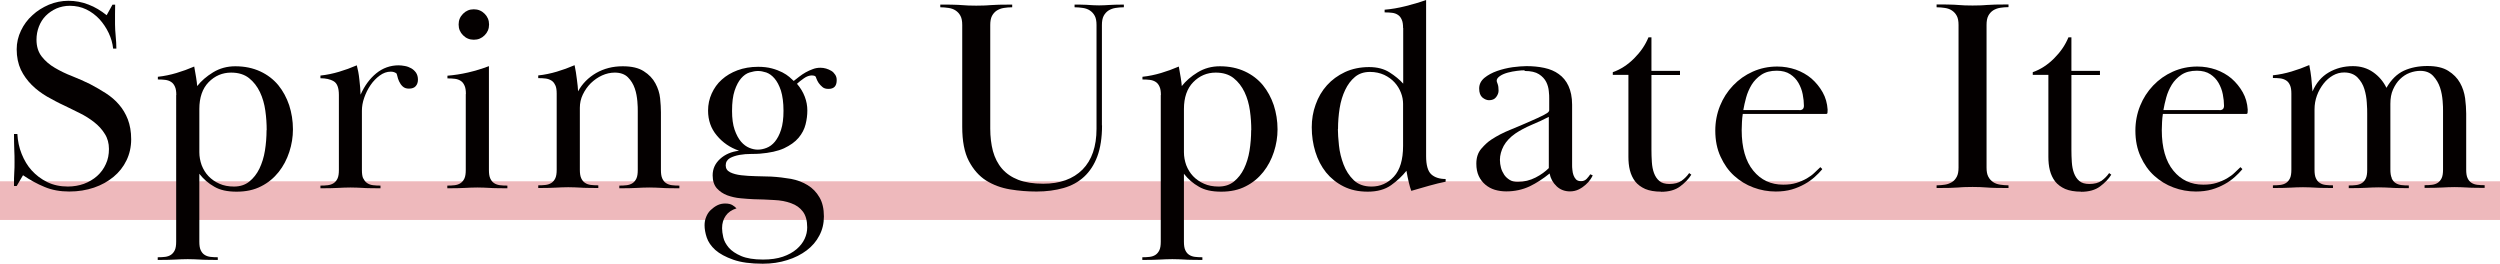
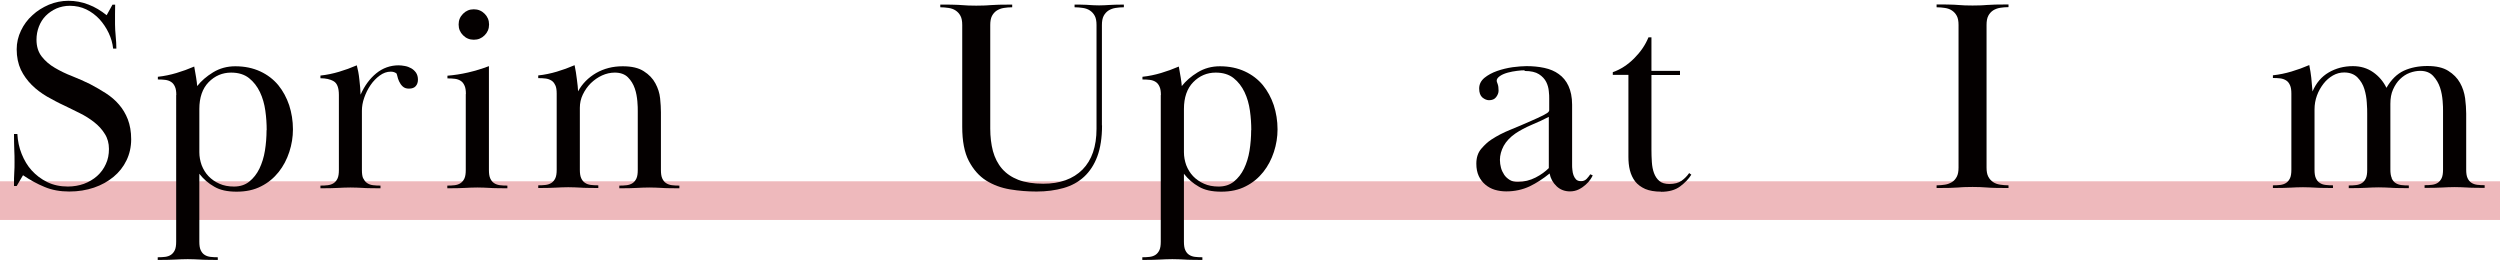
<svg xmlns="http://www.w3.org/2000/svg" id="_レイヤー_2" data-name="レイヤー 2" viewBox="0 0 185.61 19.59">
  <defs>
    <style>
      .cls-1 {
        fill: #040000;
      }

      .cls-1, .cls-2 {
        stroke-width: 0px;
      }

      .cls-2 {
        fill: #eeb9bc;
      }
    </style>
  </defs>
  <g id="layout">
    <rect class="cls-2" y="13.46" width="185.61" height="2.87" />
    <g>
      <path class="cls-1" d="M8.54,1.07c0,.25,0,.5,0,.74,0,.26.02.55.05.88.03.33.05.63.05.92h-.24c-.04-.39-.15-.78-.33-1.16s-.41-.72-.68-1.02c-.28-.3-.61-.55-.98-.73-.37-.18-.79-.27-1.23-.27-.35,0-.68.07-.99.2-.31.14-.57.32-.79.54s-.39.49-.51.8c-.12.31-.18.64-.18.98,0,.5.13.92.39,1.25.26.33.58.61.98.84.39.23.82.44,1.29.62.46.18.9.38,1.31.58.42.22.82.45,1.19.69.37.24.7.52.97.84.27.31.49.68.65,1.09.16.42.25.91.25,1.48s-.12,1.1-.35,1.57c-.23.48-.55.88-.96,1.22-.41.34-.89.61-1.45.8-.56.19-1.17.29-1.84.29s-1.29-.11-1.83-.34c-.54-.22-1.07-.51-1.6-.87l-.47.8h-.2c0-.42,0-.76.02-1s.02-.5.02-.78,0-.59-.02-.93c-.01-.33-.02-.72-.02-1.15h.25c.03.52.13,1.01.32,1.48s.43.88.75,1.23c.32.35.7.64,1.15.86.45.22.96.33,1.53.33.42,0,.82-.07,1.19-.2.37-.14.7-.33.98-.58.28-.25.5-.55.65-.89.16-.34.23-.71.23-1.12s-.1-.8-.31-1.12c-.2-.33-.47-.62-.79-.87-.32-.25-.68-.48-1.07-.67-.39-.2-.78-.38-1.14-.56-.44-.2-.86-.43-1.29-.67-.42-.25-.8-.53-1.13-.86-.33-.33-.6-.7-.81-1.13-.2-.43-.31-.94-.31-1.52,0-.49.11-.95.32-1.39.21-.44.49-.82.85-1.14.35-.33.76-.58,1.22-.78.46-.19.95-.29,1.45-.29s1.01.09,1.49.28c.48.18.92.45,1.35.79l.43-.78h.2c0,.23,0,.47-.01.72Z" />
      <path class="cls-1" d="M13.09,7.06c0-.26-.03-.47-.1-.62-.07-.16-.16-.28-.29-.36-.12-.08-.27-.13-.43-.15s-.35-.03-.55-.03v-.2c.48-.05.94-.15,1.38-.28.44-.13.88-.29,1.32-.48.05.29.1.55.14.81.04.25.07.47.08.64.3-.38.69-.72,1.18-1.02.49-.3,1.04-.45,1.65-.45.69,0,1.31.13,1.85.38.54.25.98.59,1.34,1.02.35.43.62.93.81,1.49.18.56.28,1.16.28,1.79,0,.57-.09,1.13-.27,1.68-.18.55-.44,1.05-.79,1.49-.35.44-.78.8-1.3,1.06-.52.27-1.12.4-1.82.4s-1.24-.12-1.66-.37c-.43-.24-.8-.56-1.11-.96v5.04c0,.27.03.48.1.63.07.15.16.27.29.35.12.08.27.13.43.15.16.02.35.03.55.03v.2c-.33,0-.59,0-.8-.01-.2,0-.38-.01-.53-.02s-.29-.01-.43-.02c-.14,0-.29-.01-.47-.01-.19,0-.35,0-.48.01-.13,0-.27.01-.42.02-.15,0-.33.01-.53.02-.2,0-.47.01-.8.01v-.2c.2,0,.39-.01.55-.03.16-.02.31-.07.43-.15.12-.08.22-.2.29-.35.07-.15.1-.36.1-.63V7.06ZM19.8,9.66c0-.46-.03-.94-.1-1.44s-.2-.96-.4-1.38c-.2-.42-.47-.77-.81-1.04-.34-.27-.78-.41-1.33-.41-.65,0-1.21.24-1.67.71-.46.47-.69,1.14-.69,1.99v3.21c0,.33.06.65.17.96.12.31.29.59.51.82.22.23.49.42.81.56.31.14.67.21,1.08.21.45,0,.83-.12,1.14-.37.31-.25.56-.57.75-.96.19-.4.33-.84.41-1.34.08-.5.12-1.01.12-1.52Z" />
      <path class="cls-1" d="M26.98,13.25c.07.15.16.27.29.35.12.08.26.13.43.15.16.02.35.03.55.03v.2c-.33,0-.59,0-.8-.01-.2,0-.38-.01-.53-.02-.15,0-.29-.01-.43-.02-.14,0-.29-.01-.47-.01-.19,0-.35,0-.48.01-.13,0-.27.01-.42.02s-.33.01-.53.02c-.2,0-.47.01-.8.01v-.2c.2,0,.39-.01.55-.03.16-.02.31-.07.43-.15.12-.08.22-.2.29-.35.07-.15.1-.36.1-.63v-5.57c0-.53-.13-.87-.39-1.02-.26-.15-.58-.22-.98-.22v-.2c.48-.05.94-.15,1.38-.28.44-.13.88-.29,1.32-.48.08.3.15.65.19,1.05.05.4.08.78.09,1.13.3-.67.69-1.2,1.17-1.59.48-.39,1.04-.59,1.66-.59.14,0,.29.02.46.05.17.03.33.09.47.17s.26.19.36.33c.09.14.14.31.14.51,0,.19-.05.35-.16.48-.11.13-.28.19-.51.19-.19,0-.34-.05-.46-.16-.12-.11-.2-.23-.27-.38-.06-.14-.11-.27-.13-.39-.03-.12-.05-.19-.08-.21-.11-.08-.25-.12-.41-.12-.29,0-.56.1-.82.29-.26.19-.49.43-.68.71-.2.29-.35.6-.47.94-.12.34-.17.66-.17.96v4.41c0,.27.03.48.1.63Z" />
      <path class="cls-1" d="M34.59,6.98c0-.26-.03-.47-.1-.62-.07-.16-.16-.28-.29-.36-.12-.08-.27-.13-.43-.15-.16-.02-.35-.03-.55-.03v-.2c.5-.04,1.02-.12,1.54-.24.52-.12,1.04-.28,1.54-.47v7.71c0,.27.03.48.1.63s.16.27.29.35c.12.08.27.13.43.15.16.02.35.03.55.03v.2c-.33,0-.59,0-.8-.01-.2,0-.38-.01-.53-.02-.15,0-.29-.01-.43-.02-.14,0-.29-.01-.47-.01-.19,0-.35,0-.48.01-.13,0-.27.01-.42.02-.15,0-.33.01-.53.02-.2,0-.47.01-.8.01v-.2c.2,0,.39-.01.55-.03.16-.02.31-.07.43-.15.12-.08.22-.2.29-.35.07-.15.1-.36.1-.63v-5.63ZM35.18.69c.31,0,.58.11.8.33.22.22.33.48.33.8s-.11.58-.33.8c-.22.22-.48.33-.8.33s-.58-.11-.8-.33c-.22-.22-.33-.48-.33-.8s.11-.58.33-.8c.22-.22.48-.33.8-.33Z" />
      <path class="cls-1" d="M41.23,6.34c-.07-.16-.16-.28-.29-.36s-.27-.13-.43-.15-.35-.03-.55-.03v-.2c.48-.05.94-.15,1.38-.28.44-.13.88-.29,1.32-.48.07.34.13.69.17,1.05.05.36.08.66.09.89.31-.57.76-1.02,1.34-1.36.58-.33,1.23-.5,1.97-.5.67,0,1.19.12,1.57.37.38.24.67.54.86.9.19.35.31.72.35,1.11s.06.73.06,1.03v4.29c0,.27.03.48.1.63s.16.27.29.35c.12.08.27.13.43.15.16.02.35.03.55.03v.2c-.33,0-.59,0-.8-.01-.2,0-.38-.01-.53-.02-.15,0-.29-.01-.43-.02-.14,0-.29-.01-.47-.01-.19,0-.35,0-.48.01-.13,0-.27.01-.42.02-.15,0-.33.01-.53.02-.2,0-.47.01-.8.01v-.2c.2,0,.39-.01.55-.03.16-.02.31-.07.43-.15.12-.08.22-.2.29-.35.07-.15.1-.36.1-.63v-4.38c0-.16,0-.4-.03-.72s-.08-.63-.19-.95c-.11-.32-.28-.6-.51-.83-.23-.23-.56-.35-.98-.35-.31,0-.63.07-.94.21-.31.14-.59.34-.84.58-.25.25-.44.53-.59.84-.15.31-.22.64-.22.98v4.6c0,.27.03.48.1.63.07.15.16.27.29.35.12.08.26.13.43.15.16.02.35.03.55.03v.2c-.33,0-.59,0-.8-.01-.2,0-.38-.01-.53-.02-.15,0-.29-.01-.43-.02-.14,0-.29-.01-.47-.01-.19,0-.35,0-.48.01-.13,0-.27.01-.42.02s-.33.01-.53.02c-.2,0-.47.01-.8.01v-.2c.2,0,.39-.01.55-.03.16-.02.31-.07.43-.15.12-.08.22-.2.29-.35.07-.15.1-.36.1-.63v-5.65c0-.26-.03-.47-.1-.62Z" />
-       <path class="cls-1" d="M59.17,6.22c.26.3.45.62.58.96.13.34.19.68.19,1.02s-.04.67-.13,1.03c-.09.36-.26.69-.52,1s-.62.56-1.08.78c-.46.21-1.06.34-1.8.4-.15.01-.37.02-.65.02s-.57.02-.85.07c-.28.05-.52.13-.72.24-.2.12-.31.3-.31.54,0,.23.11.4.33.51.22.11.49.18.82.22.33.04.69.06,1.08.07s.78.02,1.14.03c.52.03,1.01.09,1.48.17.47.09.88.25,1.24.47.36.22.65.52.87.9.22.37.33.85.33,1.42,0,.52-.11.99-.34,1.42-.22.43-.54.8-.94,1.1s-.88.55-1.44.72c-.56.18-1.16.27-1.82.27-.9,0-1.63-.1-2.19-.3-.57-.2-1.01-.44-1.33-.72-.32-.29-.53-.6-.64-.93-.11-.33-.16-.64-.16-.91,0-.22.04-.43.12-.62.08-.2.19-.37.34-.51s.31-.26.49-.35c.18-.09.38-.13.58-.13.23,0,.41.04.54.12.13.08.23.16.3.24-.35.11-.62.29-.8.55-.18.26-.27.56-.27.92,0,.19.03.42.09.68.06.27.2.52.41.77.21.24.52.45.92.62.4.17.94.26,1.62.26.57,0,1.06-.07,1.47-.21.41-.14.75-.33,1.02-.56.27-.23.47-.49.6-.77.13-.28.19-.56.19-.85,0-.5-.11-.89-.32-1.17-.21-.28-.5-.49-.87-.62-.37-.14-.79-.22-1.28-.24-.48-.03-.99-.05-1.52-.06-.29-.01-.61-.04-.96-.07-.35-.03-.68-.11-.99-.22-.31-.12-.56-.29-.77-.52-.2-.23-.31-.55-.31-.96,0-.48.18-.88.55-1.22.37-.34.84-.54,1.41-.61-.67-.23-1.22-.61-1.65-1.13-.44-.52-.65-1.14-.65-1.85,0-.45.09-.87.27-1.27.18-.39.42-.74.75-1.03.32-.29.71-.52,1.16-.69.46-.17.97-.26,1.54-.26.38,0,.72.04,1.02.12.3.08.55.18.77.29.21.11.38.22.52.34.14.12.24.21.33.3.12-.1.26-.2.41-.32.15-.12.31-.22.48-.32.17-.09.35-.18.53-.24.18-.07.37-.1.56-.1.14,0,.28.02.42.06.14.04.27.1.39.17.12.07.21.17.29.29.08.12.11.25.11.4,0,.44-.2.65-.61.65-.19,0-.34-.04-.45-.14-.11-.09-.2-.19-.28-.3-.07-.11-.13-.22-.16-.31-.03-.1-.06-.15-.07-.17-.07-.06-.16-.08-.27-.08-.19,0-.39.07-.59.21s-.38.28-.53.42ZM54.35,8.23c0,.56.06,1.02.19,1.4.13.37.29.67.48.89.19.22.4.37.62.46.22.09.43.13.62.13.2,0,.42-.04.65-.13.23-.09.44-.24.62-.46.18-.22.34-.51.46-.89.12-.37.18-.84.18-1.4,0-.61-.07-1.11-.19-1.5-.13-.39-.29-.69-.48-.91-.19-.22-.39-.36-.61-.44-.22-.07-.42-.11-.61-.11s-.4.04-.63.11c-.23.07-.44.22-.63.44-.19.22-.35.52-.48.91-.13.39-.19.89-.19,1.5Z" />
      <path class="cls-1" d="M81.82,9.31c0,.91-.12,1.68-.35,2.3-.23.62-.56,1.12-.98,1.51-.42.39-.93.67-1.53.84-.6.17-1.27.26-2,.26-.65,0-1.31-.05-1.97-.16-.66-.11-1.25-.33-1.78-.66-.52-.33-.95-.82-1.28-1.45-.33-.63-.49-1.48-.49-2.54V1.86c0-.29-.04-.51-.13-.68-.09-.17-.21-.3-.36-.4-.15-.1-.32-.16-.52-.19-.2-.03-.41-.05-.62-.05v-.2c.41,0,.74,0,.98.01.25,0,.46.02.63.03.18.01.34.02.49.03.15,0,.34.01.57.01.22,0,.4,0,.56-.01.16,0,.32-.02.5-.03.18-.01.39-.02.63-.03.25,0,.57-.01.98-.01v.2c-.22,0-.43.02-.62.05-.2.03-.37.1-.52.19-.15.1-.27.23-.36.4-.09.17-.13.4-.13.68v7.69c0,.61.07,1.17.2,1.67.14.5.36.94.67,1.3.31.36.72.64,1.21.83.5.19,1.11.29,1.85.29,1.25,0,2.22-.35,2.92-1.05.69-.7,1.04-1.71,1.04-3.03V1.86c0-.29-.04-.51-.13-.68-.09-.17-.21-.3-.36-.4-.15-.1-.32-.16-.52-.19-.2-.03-.4-.05-.62-.05v-.2c.27,0,.49,0,.65.01.16,0,.31.01.43.02.12,0,.24.01.35.02.11,0,.24.01.39.01s.28,0,.39-.01.22-.01.35-.02c.12,0,.27-.01.44-.02.17,0,.39-.01.66-.01v.2c-.22,0-.43.02-.62.05-.2.03-.37.1-.52.19-.15.1-.27.23-.36.4-.09.17-.13.4-.13.68v7.45Z" />
      <path class="cls-1" d="M86.19,7.06c0-.26-.03-.47-.1-.62-.07-.16-.16-.28-.29-.36-.12-.08-.27-.13-.43-.15s-.35-.03-.55-.03v-.2c.48-.05.94-.15,1.38-.28.44-.13.88-.29,1.32-.48.05.29.1.55.14.81.04.25.07.47.08.64.3-.38.69-.72,1.18-1.02.49-.3,1.04-.45,1.65-.45.69,0,1.31.13,1.85.38.54.25.98.59,1.34,1.02.35.43.62.93.81,1.49.18.56.28,1.16.28,1.79,0,.57-.09,1.13-.27,1.68-.18.55-.44,1.05-.79,1.49-.35.44-.78.8-1.3,1.06-.52.27-1.12.4-1.82.4s-1.24-.12-1.66-.37c-.43-.24-.8-.56-1.11-.96v5.04c0,.27.03.48.1.63.07.15.16.27.29.35.12.08.27.13.43.15.16.02.35.03.55.03v.2c-.33,0-.59,0-.8-.01-.2,0-.38-.01-.53-.02s-.29-.01-.43-.02c-.14,0-.29-.01-.47-.01-.19,0-.35,0-.48.01-.13,0-.27.01-.42.02-.15,0-.33.01-.53.02-.2,0-.47.01-.8.01v-.2c.2,0,.39-.01.55-.03.16-.02.31-.07.43-.15.12-.08.22-.2.29-.35.07-.15.1-.36.1-.63V7.06ZM92.9,9.66c0-.46-.03-.94-.1-1.44s-.2-.96-.4-1.38c-.2-.42-.47-.77-.81-1.04-.34-.27-.78-.41-1.33-.41-.65,0-1.21.24-1.67.71-.46.47-.69,1.14-.69,1.99v3.21c0,.33.06.65.17.96.12.31.29.59.51.82.22.23.49.42.81.56.31.14.67.21,1.08.21.45,0,.83-.12,1.14-.37.31-.25.56-.57.75-.96.19-.4.33-.84.41-1.34.08-.5.12-1.01.12-1.52Z" />
-       <path class="cls-1" d="M104.17,2.08c0-.26-.03-.47-.1-.62-.07-.16-.16-.28-.29-.36-.12-.08-.26-.13-.43-.15-.16-.02-.35-.03-.55-.03v-.2c.5-.04,1.02-.13,1.54-.26.52-.13,1.04-.28,1.54-.46v11.59c0,.67.13,1.12.38,1.35.25.23.61.35,1.07.35v.2c-.35.07-.77.17-1.23.3-.47.13-.91.26-1.32.38-.07-.18-.13-.39-.19-.65-.06-.26-.12-.54-.17-.84-.31.39-.69.75-1.14,1.07-.45.32-1.03.48-1.73.48s-1.28-.13-1.8-.39c-.52-.26-.95-.61-1.3-1.04-.35-.44-.61-.94-.79-1.52-.18-.58-.27-1.19-.27-1.83,0-.58.09-1.15.29-1.69.19-.54.47-1.02.84-1.43.37-.41.81-.73,1.34-.98.52-.24,1.12-.37,1.79-.37.6,0,1.1.13,1.51.39.41.26.75.54,1.02.84V2.08ZM99.33,9.58c0,.33.03.74.08,1.22.05.49.17.96.34,1.41.17.45.42.84.75,1.16.33.32.77.48,1.33.48.65,0,1.21-.25,1.66-.74s.68-1.25.68-2.28v-3.12c0-.27-.05-.55-.16-.83-.11-.28-.26-.53-.47-.76s-.46-.41-.77-.56c-.31-.14-.66-.22-1.05-.22-.45,0-.82.12-1.12.37s-.54.57-.73.97c-.19.4-.33.85-.41,1.36-.08.51-.12,1.02-.12,1.54Z" />
      <path class="cls-1" d="M113.18,5.22c-.14,0-.32.01-.55.04-.23.03-.46.07-.68.13-.22.06-.42.14-.58.25s-.25.22-.25.36c0,.03.02.11.07.23.05.13.07.3.07.5,0,.16-.06.32-.18.48-.12.16-.3.23-.53.23-.16,0-.33-.07-.49-.2-.16-.14-.24-.36-.24-.67s.13-.57.39-.79c.26-.21.57-.38.94-.51.37-.13.75-.22,1.15-.28.4-.05.75-.08,1.03-.08.46,0,.9.04,1.32.13.42.09.78.24,1.08.46.31.22.55.51.72.88s.27.83.27,1.39v4.47c0,.11,0,.23.02.37.01.14.04.27.08.39.04.12.11.23.19.32.09.09.21.13.38.13s.3-.06.41-.17c.11-.12.2-.23.27-.34l.18.08c-.03.07-.08.17-.17.3-.09.13-.2.26-.35.39-.14.13-.31.25-.51.35-.2.1-.42.15-.66.15-.39,0-.73-.13-1-.39s-.44-.57-.51-.94c-.48.39-.97.71-1.49.96-.52.24-1.09.37-1.73.37-.3,0-.58-.04-.85-.12-.26-.08-.5-.21-.7-.38-.2-.17-.37-.38-.49-.64-.12-.26-.18-.56-.18-.92,0-.45.12-.82.37-1.11.25-.29.5-.52.75-.68.41-.27.87-.51,1.39-.72.52-.21,1.03-.43,1.55-.66.15-.07.31-.14.47-.21.16-.07.31-.15.44-.21.13-.07.23-.13.32-.19.08-.06.12-.13.12-.19v-.86c0-.14,0-.32-.03-.55-.02-.23-.08-.46-.19-.68-.11-.22-.29-.42-.54-.58s-.6-.24-1.05-.24ZM115,8.67c-.39.2-.82.41-1.29.6-.46.2-.86.41-1.2.64-.39.27-.68.58-.87.92-.18.34-.28.69-.28,1.04,0,.2.03.4.08.59.05.19.14.36.24.52.11.16.25.28.41.38.16.1.36.14.59.14.48,0,.92-.11,1.33-.32s.73-.45.98-.7v-3.82Z" />
      <path class="cls-1" d="M123.33,14.23c-.48,0-.87-.07-1.18-.2-.31-.14-.56-.32-.75-.56-.18-.24-.31-.51-.39-.83-.08-.31-.11-.65-.11-1v-6.08h-1.16v-.2c.57-.2,1.1-.54,1.58-1.02s.84-1,1.07-1.57h.22v2.49h2.12v.31h-2.12v5.54c0,.31.01.62.03.92.02.3.07.58.16.82.09.24.22.44.4.59s.42.22.74.22c.38,0,.68-.08.91-.24.22-.16.41-.35.56-.57l.16.12c-.19.31-.47.6-.83.87s-.83.4-1.42.4Z" />
-       <path class="cls-1" d="M135.27,12.59c-.15.18-.33.36-.54.55-.21.19-.46.37-.75.53-.29.16-.61.3-.96.4-.35.1-.75.15-1.18.15-.57,0-1.13-.1-1.66-.3-.54-.2-1.01-.49-1.43-.87-.42-.38-.75-.85-1.01-1.42-.26-.56-.39-1.21-.39-1.93,0-.65.12-1.27.35-1.84.23-.57.55-1.07.97-1.51.42-.44.9-.78,1.46-1.03.56-.25,1.16-.38,1.82-.38.48,0,.94.08,1.38.23.44.16.83.38,1.16.66.33.29.61.63.83,1.02.22.39.34.82.37,1.29,0,.08,0,.16-.01.22,0,.07-.04.1-.11.1h-6.18c-.03.19-.05.39-.06.6-.01.21-.02.41-.02.6,0,1.31.29,2.32.86,3.01.57.7,1.31,1.04,2.22,1.04.37,0,.69-.04.98-.13.29-.09.54-.2.77-.33.22-.13.42-.27.58-.43.16-.15.31-.29.43-.41l.14.14ZM133.6,8.18c.22,0,.33-.11.33-.33,0-.26-.03-.54-.09-.85-.06-.31-.17-.59-.32-.85-.15-.26-.35-.47-.61-.64-.26-.17-.59-.26-1-.26-.46,0-.84.1-1.14.3-.3.2-.54.45-.72.74-.18.3-.32.62-.41.95-.09.33-.16.64-.21.93h4.18Z" />
      <path class="cls-1" d="M143.78.33c.41,0,.74,0,.98.01.25,0,.46.02.63.03.18.01.34.02.49.03.15,0,.34.01.57.01.22,0,.4,0,.56-.01.16,0,.32-.02.5-.03.18-.01.39-.02.63-.03.25,0,.57-.01.98-.01v.2c-.22,0-.43.02-.62.05-.2.03-.37.1-.52.19-.15.1-.27.23-.36.4-.09.17-.13.4-.13.68v10.59c0,.29.04.51.13.68.09.17.21.3.36.4.15.1.32.16.52.19.2.03.41.05.62.05v.2c-.41,0-.73,0-.98-.01-.25,0-.46-.02-.63-.03-.18-.01-.34-.02-.5-.03-.16,0-.34-.01-.56-.01-.23,0-.42,0-.57.01-.15,0-.31.02-.49.03-.18.01-.39.02-.63.03-.24,0-.57.01-.98.01v-.2c.22,0,.43-.02.62-.05.2-.03.37-.1.52-.19.15-.09.27-.23.36-.4.09-.17.13-.4.13-.68V1.86c0-.29-.04-.51-.13-.68-.09-.17-.21-.3-.36-.4-.15-.1-.32-.16-.52-.19-.2-.03-.41-.05-.62-.05v-.2Z" />
-       <path class="cls-1" d="M154.51,14.23c-.48,0-.87-.07-1.18-.2-.31-.14-.56-.32-.75-.56-.18-.24-.31-.51-.39-.83-.08-.31-.11-.65-.11-1v-6.08h-1.16v-.2c.57-.2,1.1-.54,1.58-1.02s.84-1,1.07-1.57h.22v2.49h2.12v.31h-2.12v5.54c0,.31.01.62.03.92.02.3.07.58.16.82.09.24.22.44.4.59s.42.22.74.22c.38,0,.68-.08.91-.24.22-.16.41-.35.56-.57l.16.12c-.19.31-.47.6-.83.87s-.83.4-1.42.4Z" />
-       <path class="cls-1" d="M166.46,12.59c-.15.18-.33.36-.54.55-.21.19-.46.37-.75.53-.29.16-.61.3-.96.4-.35.1-.75.15-1.18.15-.57,0-1.13-.1-1.66-.3-.54-.2-1.01-.49-1.43-.87-.42-.38-.75-.85-1.01-1.42-.26-.56-.39-1.21-.39-1.93,0-.65.12-1.27.35-1.84.23-.57.55-1.07.97-1.51.42-.44.9-.78,1.46-1.03.56-.25,1.16-.38,1.82-.38.48,0,.94.08,1.38.23.44.16.83.38,1.16.66.33.29.61.63.83,1.02.22.39.34.82.37,1.29,0,.08,0,.16-.01.22,0,.07-.04.1-.11.1h-6.18c-.03.19-.05.39-.06.6-.01.21-.02.41-.02.6,0,1.31.29,2.32.86,3.01.57.7,1.31,1.04,2.22,1.04.37,0,.69-.04.98-.13.29-.09.54-.2.77-.33.22-.13.42-.27.58-.43.16-.15.31-.29.43-.41l.14.14ZM164.79,8.18c.22,0,.33-.11.33-.33,0-.26-.03-.54-.09-.85-.06-.31-.17-.59-.32-.85-.15-.26-.35-.47-.61-.64-.26-.17-.59-.26-1-.26-.46,0-.84.1-1.14.3-.3.2-.54.45-.72.74-.18.3-.32.62-.41.95-.09.33-.16.64-.21.93h4.18Z" />
      <path class="cls-1" d="M177.57,13.24c.07.15.16.27.29.35.12.08.27.13.43.15s.35.03.55.03v.2c-.33,0-.59,0-.8-.01-.2,0-.38-.01-.53-.02-.15,0-.29-.01-.43-.02-.14,0-.29-.01-.47-.01-.19,0-.35,0-.48.01-.13,0-.27.01-.42.02-.15,0-.33.01-.53.02-.2,0-.47.01-.8.01v-.2c.2,0,.39-.01.55-.03.16-.02.31-.07.43-.15.12-.08.22-.2.29-.35.07-.15.1-.36.1-.63v-4.16c0-.2,0-.48-.03-.83-.02-.35-.08-.68-.18-1.01-.1-.33-.27-.61-.51-.86-.24-.24-.57-.37-.99-.37-.29,0-.56.07-.83.22-.26.15-.5.35-.7.61-.2.26-.37.55-.49.88-.12.33-.18.67-.18,1.04v4.47c0,.27.03.48.1.63s.16.27.29.35c.12.08.26.13.43.15.16.02.35.03.55.03v.2c-.33,0-.59,0-.8-.01-.2,0-.38-.01-.53-.02-.15,0-.29-.01-.43-.02-.14,0-.29-.01-.47-.01-.19,0-.35,0-.48.01-.13,0-.27.01-.42.02s-.33.01-.53.02c-.2,0-.47.01-.8.01v-.2c.2,0,.39-.01.55-.03.16-.02.31-.07.43-.15.12-.08.22-.2.29-.35.07-.15.1-.36.1-.63v-5.65c0-.26-.03-.47-.1-.62-.07-.16-.16-.28-.29-.36s-.27-.13-.43-.15-.35-.03-.55-.03v-.2c.48-.05.94-.15,1.38-.28.44-.13.88-.29,1.32-.48.07.35.12.67.15.95.03.28.06.62.09,1.01.27-.63.67-1.1,1.2-1.41.53-.31,1.13-.47,1.8-.47.57,0,1.07.15,1.5.45.43.3.76.69.99,1.16.35-.61.78-1.03,1.29-1.27.5-.23,1.09-.35,1.75-.35s1.17.12,1.55.36c.38.24.67.53.87.89.2.35.32.73.38,1.14.05.41.08.79.08,1.14v4.16c0,.27.03.48.1.63.07.15.16.27.29.35.12.08.27.13.43.15.16.02.35.03.55.03v.2c-.33,0-.59,0-.8-.01-.2,0-.38-.01-.53-.02-.15,0-.29-.01-.43-.02-.14,0-.29-.01-.47-.01-.19,0-.35,0-.48.01-.13,0-.27.01-.42.02-.15,0-.33.01-.53.02-.2,0-.47.01-.8.01v-.2c.2,0,.39-.01.55-.03.16-.02.31-.07.43-.15.12-.08.22-.2.29-.35.07-.15.1-.36.1-.63v-4.38c0-.15,0-.39-.03-.72s-.08-.65-.19-.98c-.11-.33-.28-.62-.51-.87-.23-.25-.55-.38-.96-.38-.26,0-.52.05-.79.15-.27.1-.5.26-.71.46s-.38.46-.52.77c-.14.31-.2.66-.2,1.07v4.87c0,.27.03.48.1.63Z" />
    </g>
  </g>
</svg>